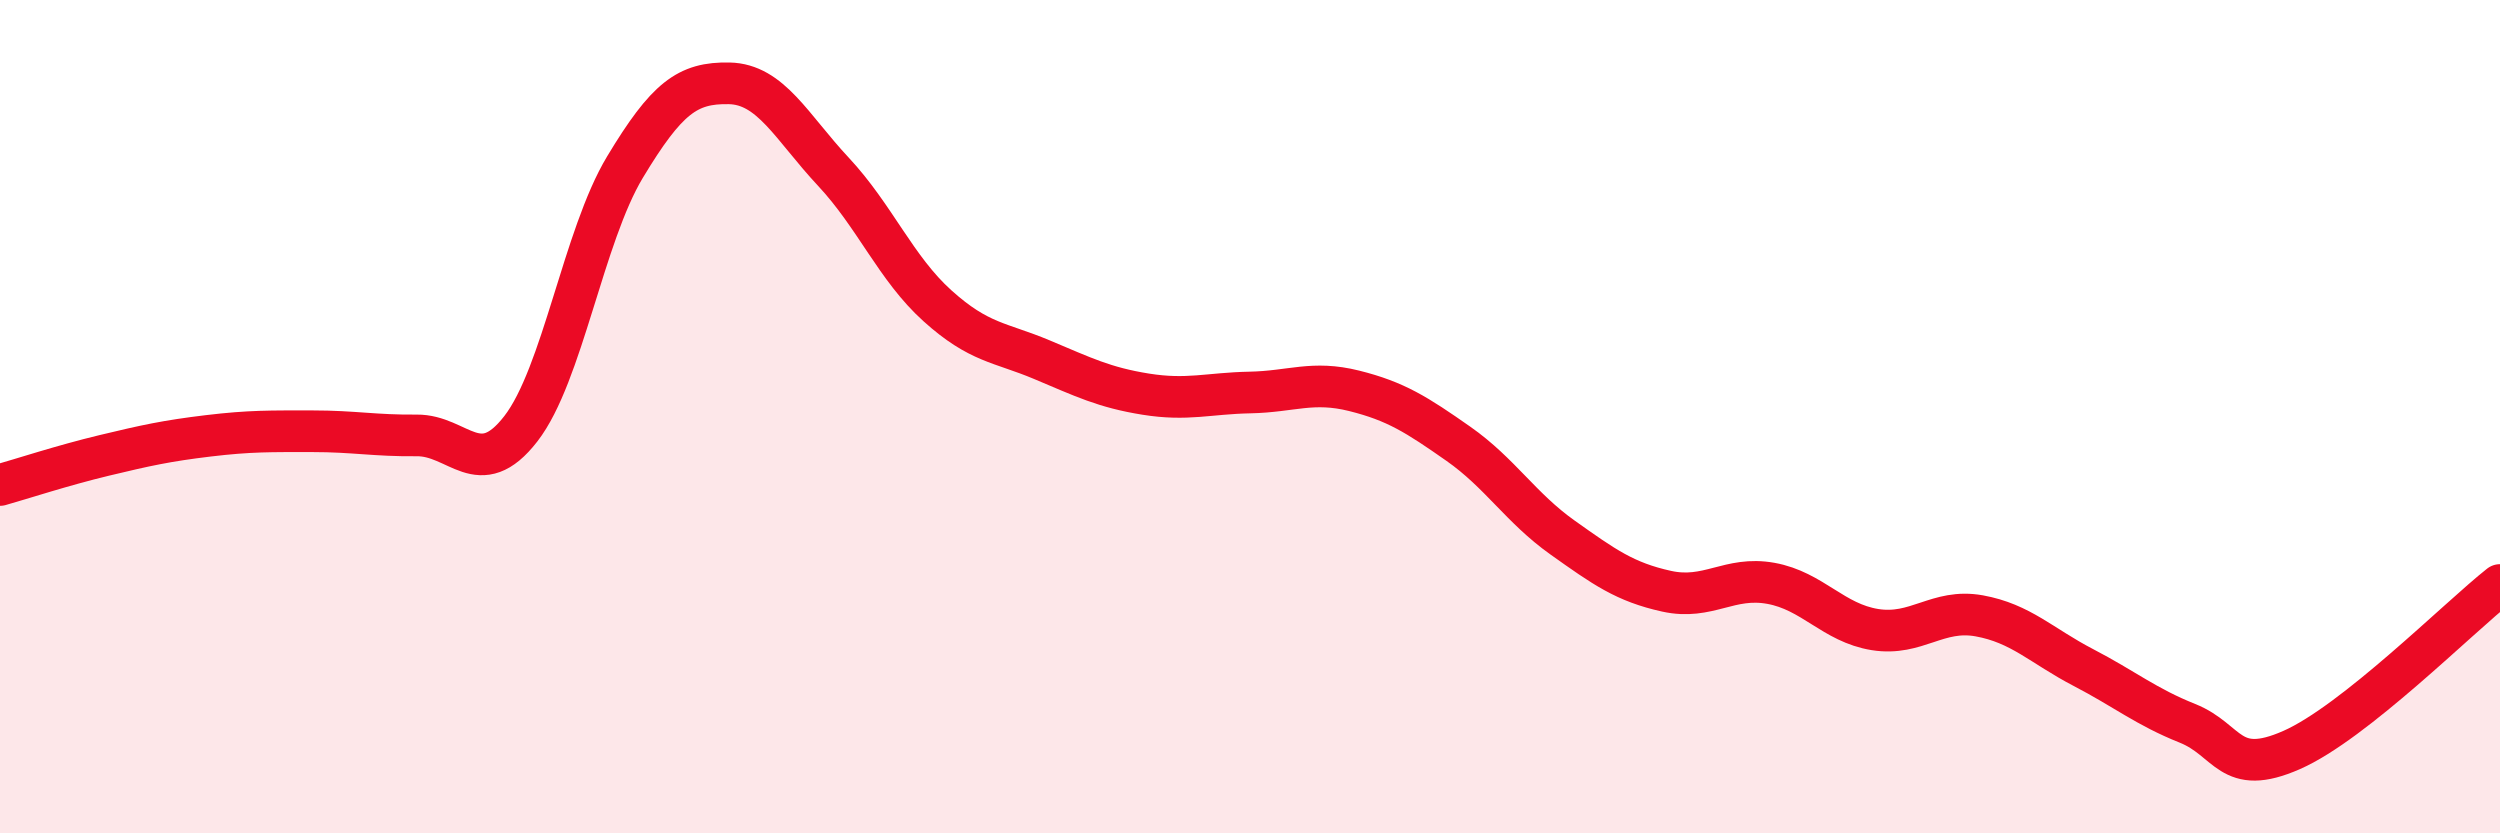
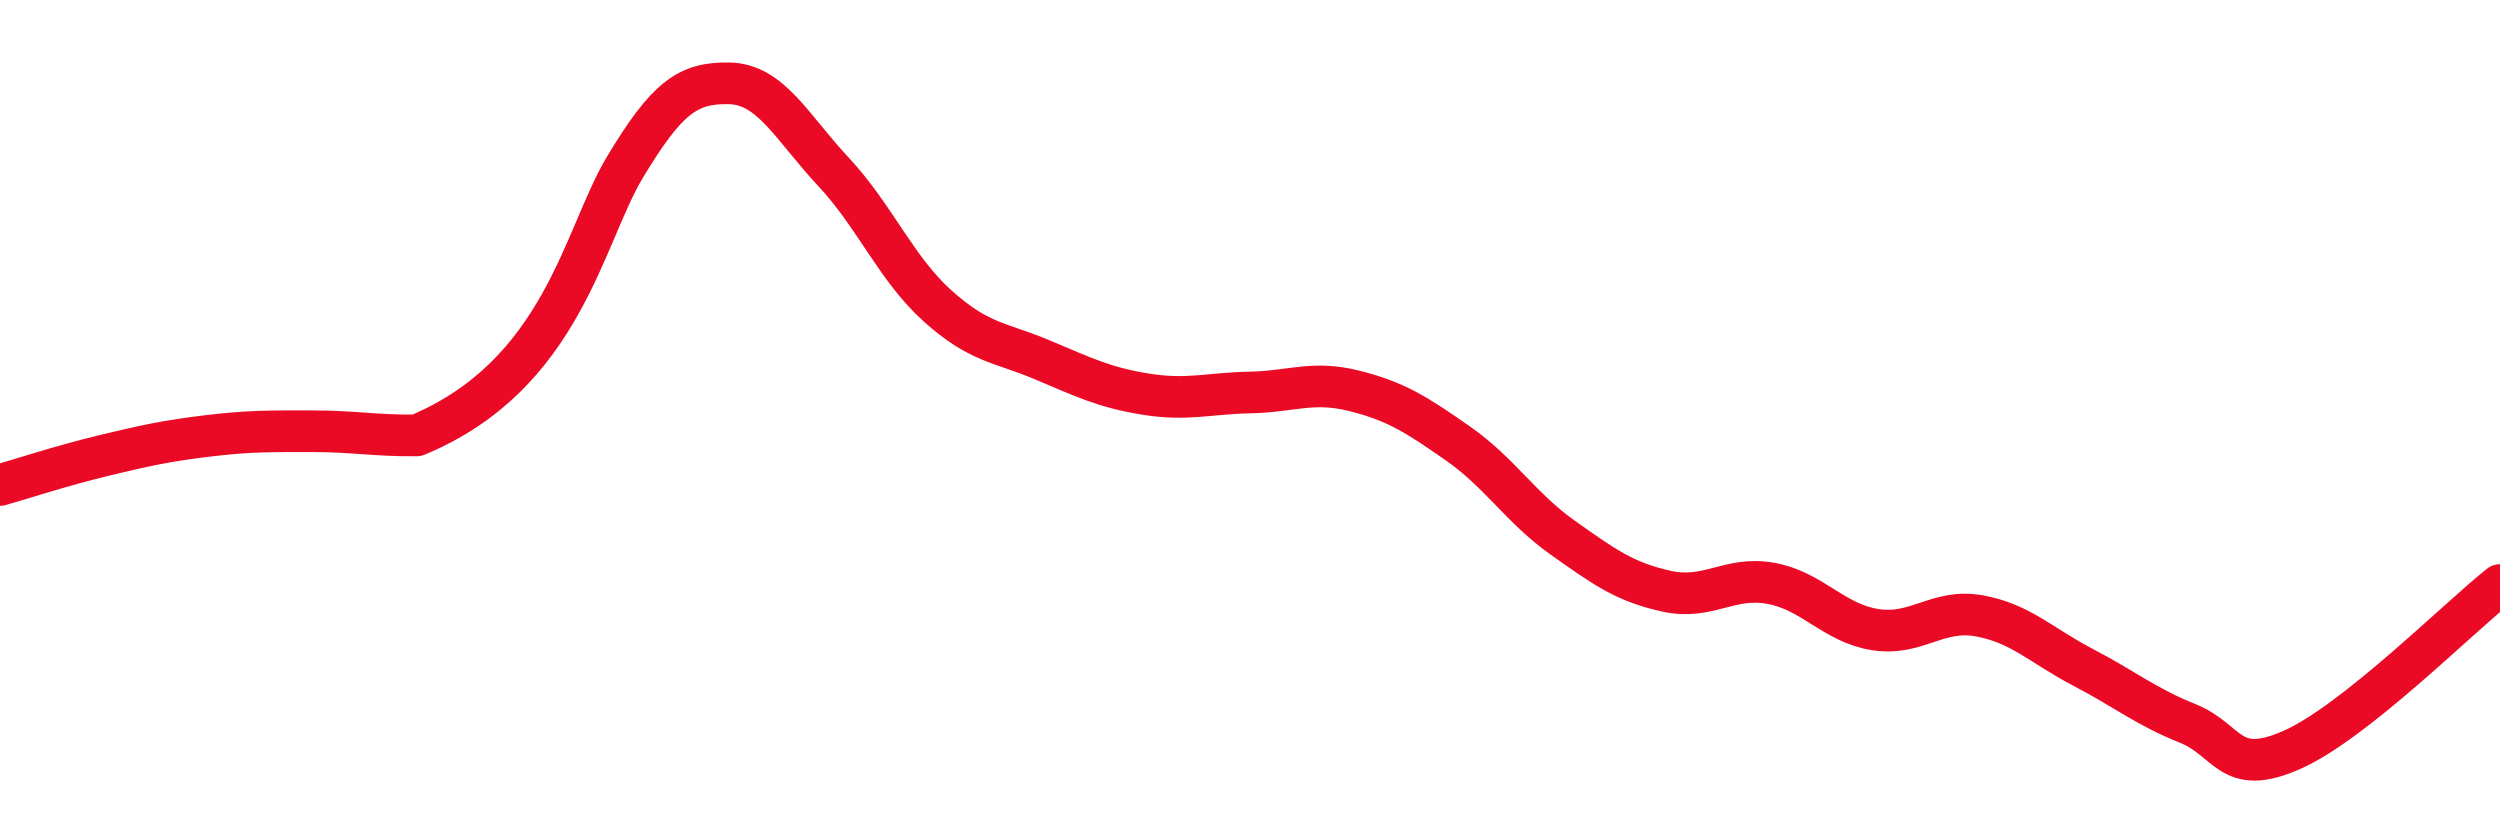
<svg xmlns="http://www.w3.org/2000/svg" width="60" height="20" viewBox="0 0 60 20">
-   <path d="M 0,11.64 C 0.5,11.5 1.5,11.17 2.5,10.93 C 3.5,10.69 4,10.58 5,10.46 C 6,10.34 6.5,10.35 7.5,10.35 C 8.5,10.35 9,10.46 10,10.45 C 11,10.44 11.5,11.58 12.5,10.29 C 13.5,9 14,5.67 15,4.01 C 16,2.35 16.5,1.98 17.5,2 C 18.5,2.02 19,3.05 20,4.12 C 21,5.19 21.5,6.44 22.5,7.34 C 23.5,8.24 24,8.21 25,8.63 C 26,9.05 26.5,9.3 27.5,9.46 C 28.5,9.62 29,9.44 30,9.42 C 31,9.4 31.5,9.13 32.5,9.38 C 33.5,9.63 34,9.95 35,10.65 C 36,11.35 36.5,12.19 37.5,12.9 C 38.5,13.61 39,13.97 40,14.19 C 41,14.41 41.5,13.82 42.5,14 C 43.5,14.18 44,14.95 45,15.11 C 46,15.27 46.5,14.6 47.5,14.78 C 48.5,14.96 49,15.5 50,16.02 C 51,16.54 51.5,16.96 52.5,17.36 C 53.5,17.76 53.5,18.66 55,18 C 56.5,17.34 59,14.83 60,14.04L60 20L0 20Z" fill="#EB0A25" opacity="0.1" stroke-linecap="round" stroke-linejoin="round" />
-   <path d="M 0,11.64 C 0.5,11.5 1.5,11.17 2.5,10.93 C 3.5,10.69 4,10.58 5,10.46 C 6,10.34 6.5,10.35 7.5,10.35 C 8.5,10.35 9,10.46 10,10.45 C 11,10.44 11.5,11.58 12.5,10.29 C 13.5,9 14,5.67 15,4.01 C 16,2.35 16.5,1.98 17.5,2 C 18.5,2.02 19,3.05 20,4.12 C 21,5.19 21.5,6.44 22.5,7.34 C 23.5,8.24 24,8.21 25,8.63 C 26,9.05 26.5,9.3 27.5,9.46 C 28.5,9.62 29,9.44 30,9.42 C 31,9.4 31.5,9.13 32.5,9.38 C 33.5,9.63 34,9.95 35,10.65 C 36,11.35 36.5,12.19 37.5,12.9 C 38.5,13.61 39,13.97 40,14.19 C 41,14.41 41.5,13.82 42.5,14 C 43.5,14.18 44,14.95 45,15.11 C 46,15.27 46.5,14.6 47.5,14.78 C 48.5,14.96 49,15.5 50,16.02 C 51,16.54 51.5,16.96 52.5,17.36 C 53.5,17.76 53.5,18.66 55,18 C 56.5,17.34 59,14.83 60,14.04" stroke="#EB0A25" stroke-width="1" fill="none" stroke-linecap="round" stroke-linejoin="round" />
+   <path d="M 0,11.64 C 0.5,11.5 1.5,11.17 2.5,10.93 C 3.5,10.69 4,10.58 5,10.46 C 6,10.34 6.5,10.35 7.5,10.35 C 8.5,10.35 9,10.46 10,10.45 C 13.5,9 14,5.67 15,4.01 C 16,2.35 16.5,1.98 17.5,2 C 18.5,2.02 19,3.05 20,4.12 C 21,5.19 21.5,6.44 22.5,7.34 C 23.5,8.24 24,8.21 25,8.63 C 26,9.05 26.5,9.3 27.5,9.46 C 28.5,9.62 29,9.44 30,9.42 C 31,9.4 31.5,9.13 32.5,9.38 C 33.5,9.63 34,9.95 35,10.65 C 36,11.35 36.5,12.19 37.5,12.9 C 38.5,13.61 39,13.97 40,14.19 C 41,14.41 41.5,13.82 42.5,14 C 43.5,14.18 44,14.95 45,15.11 C 46,15.27 46.5,14.6 47.5,14.78 C 48.5,14.96 49,15.5 50,16.02 C 51,16.54 51.5,16.96 52.5,17.36 C 53.5,17.76 53.5,18.66 55,18 C 56.5,17.34 59,14.83 60,14.04" stroke="#EB0A25" stroke-width="1" fill="none" stroke-linecap="round" stroke-linejoin="round" />
</svg>